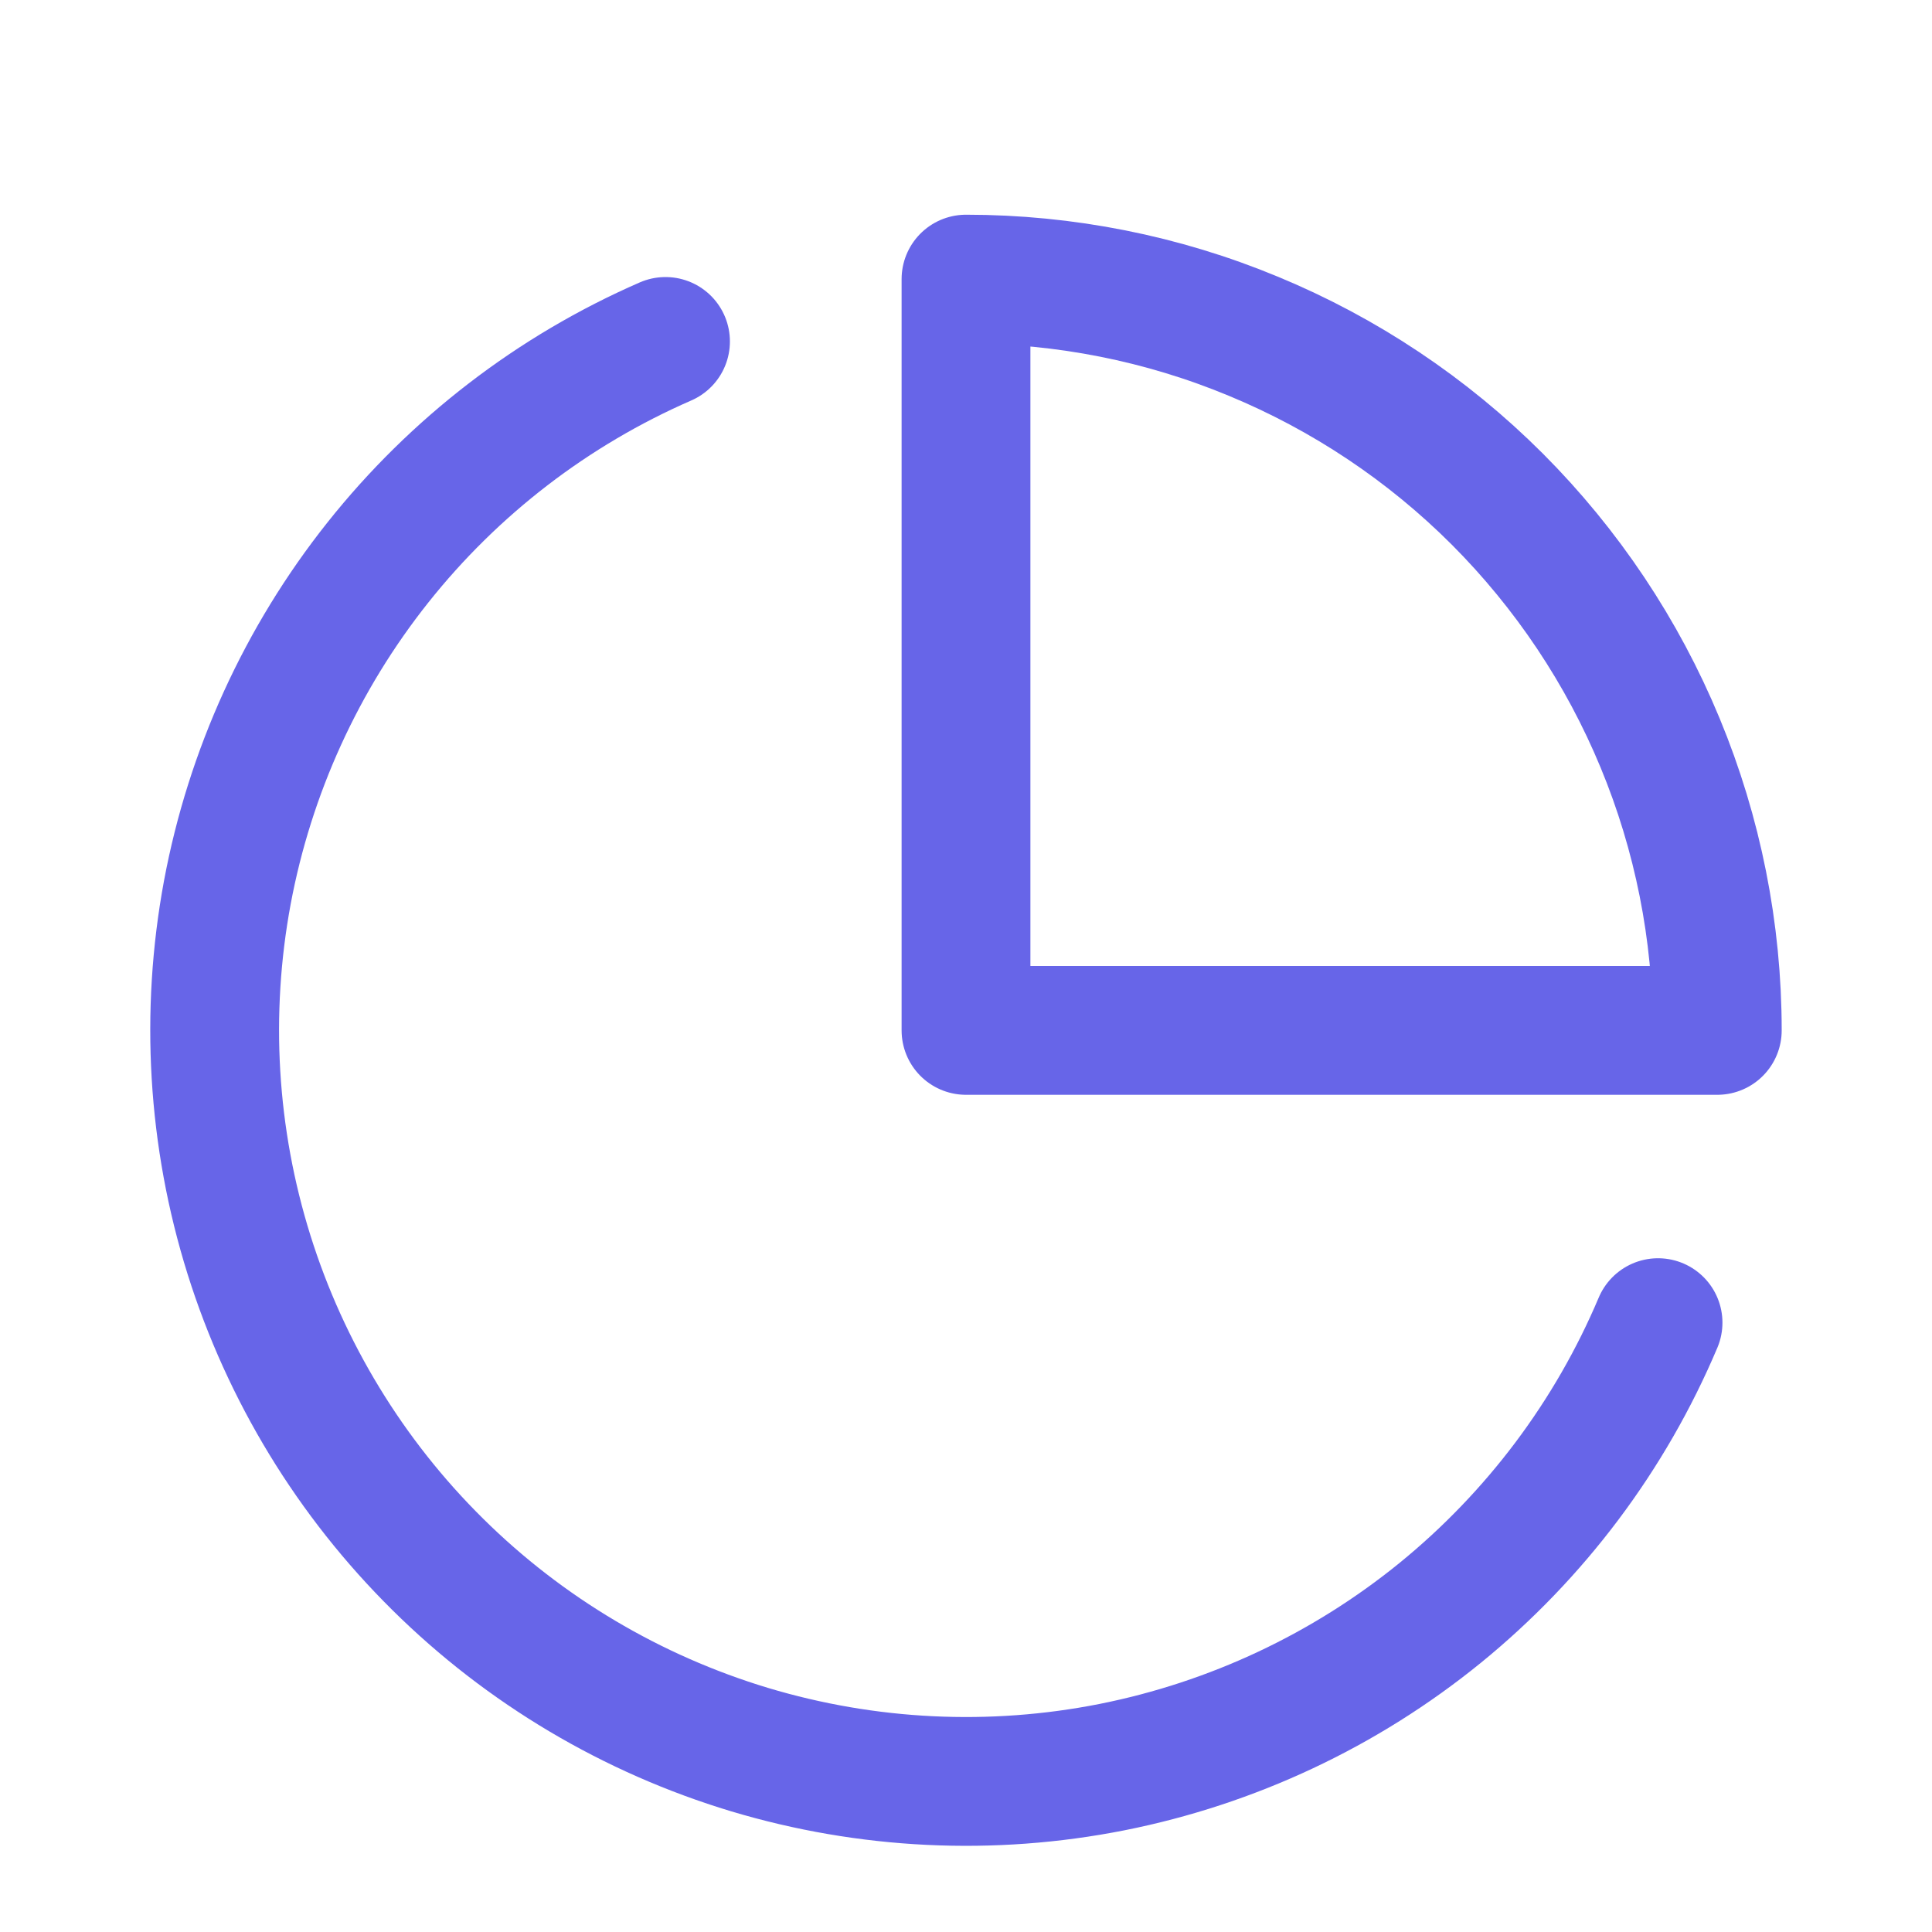
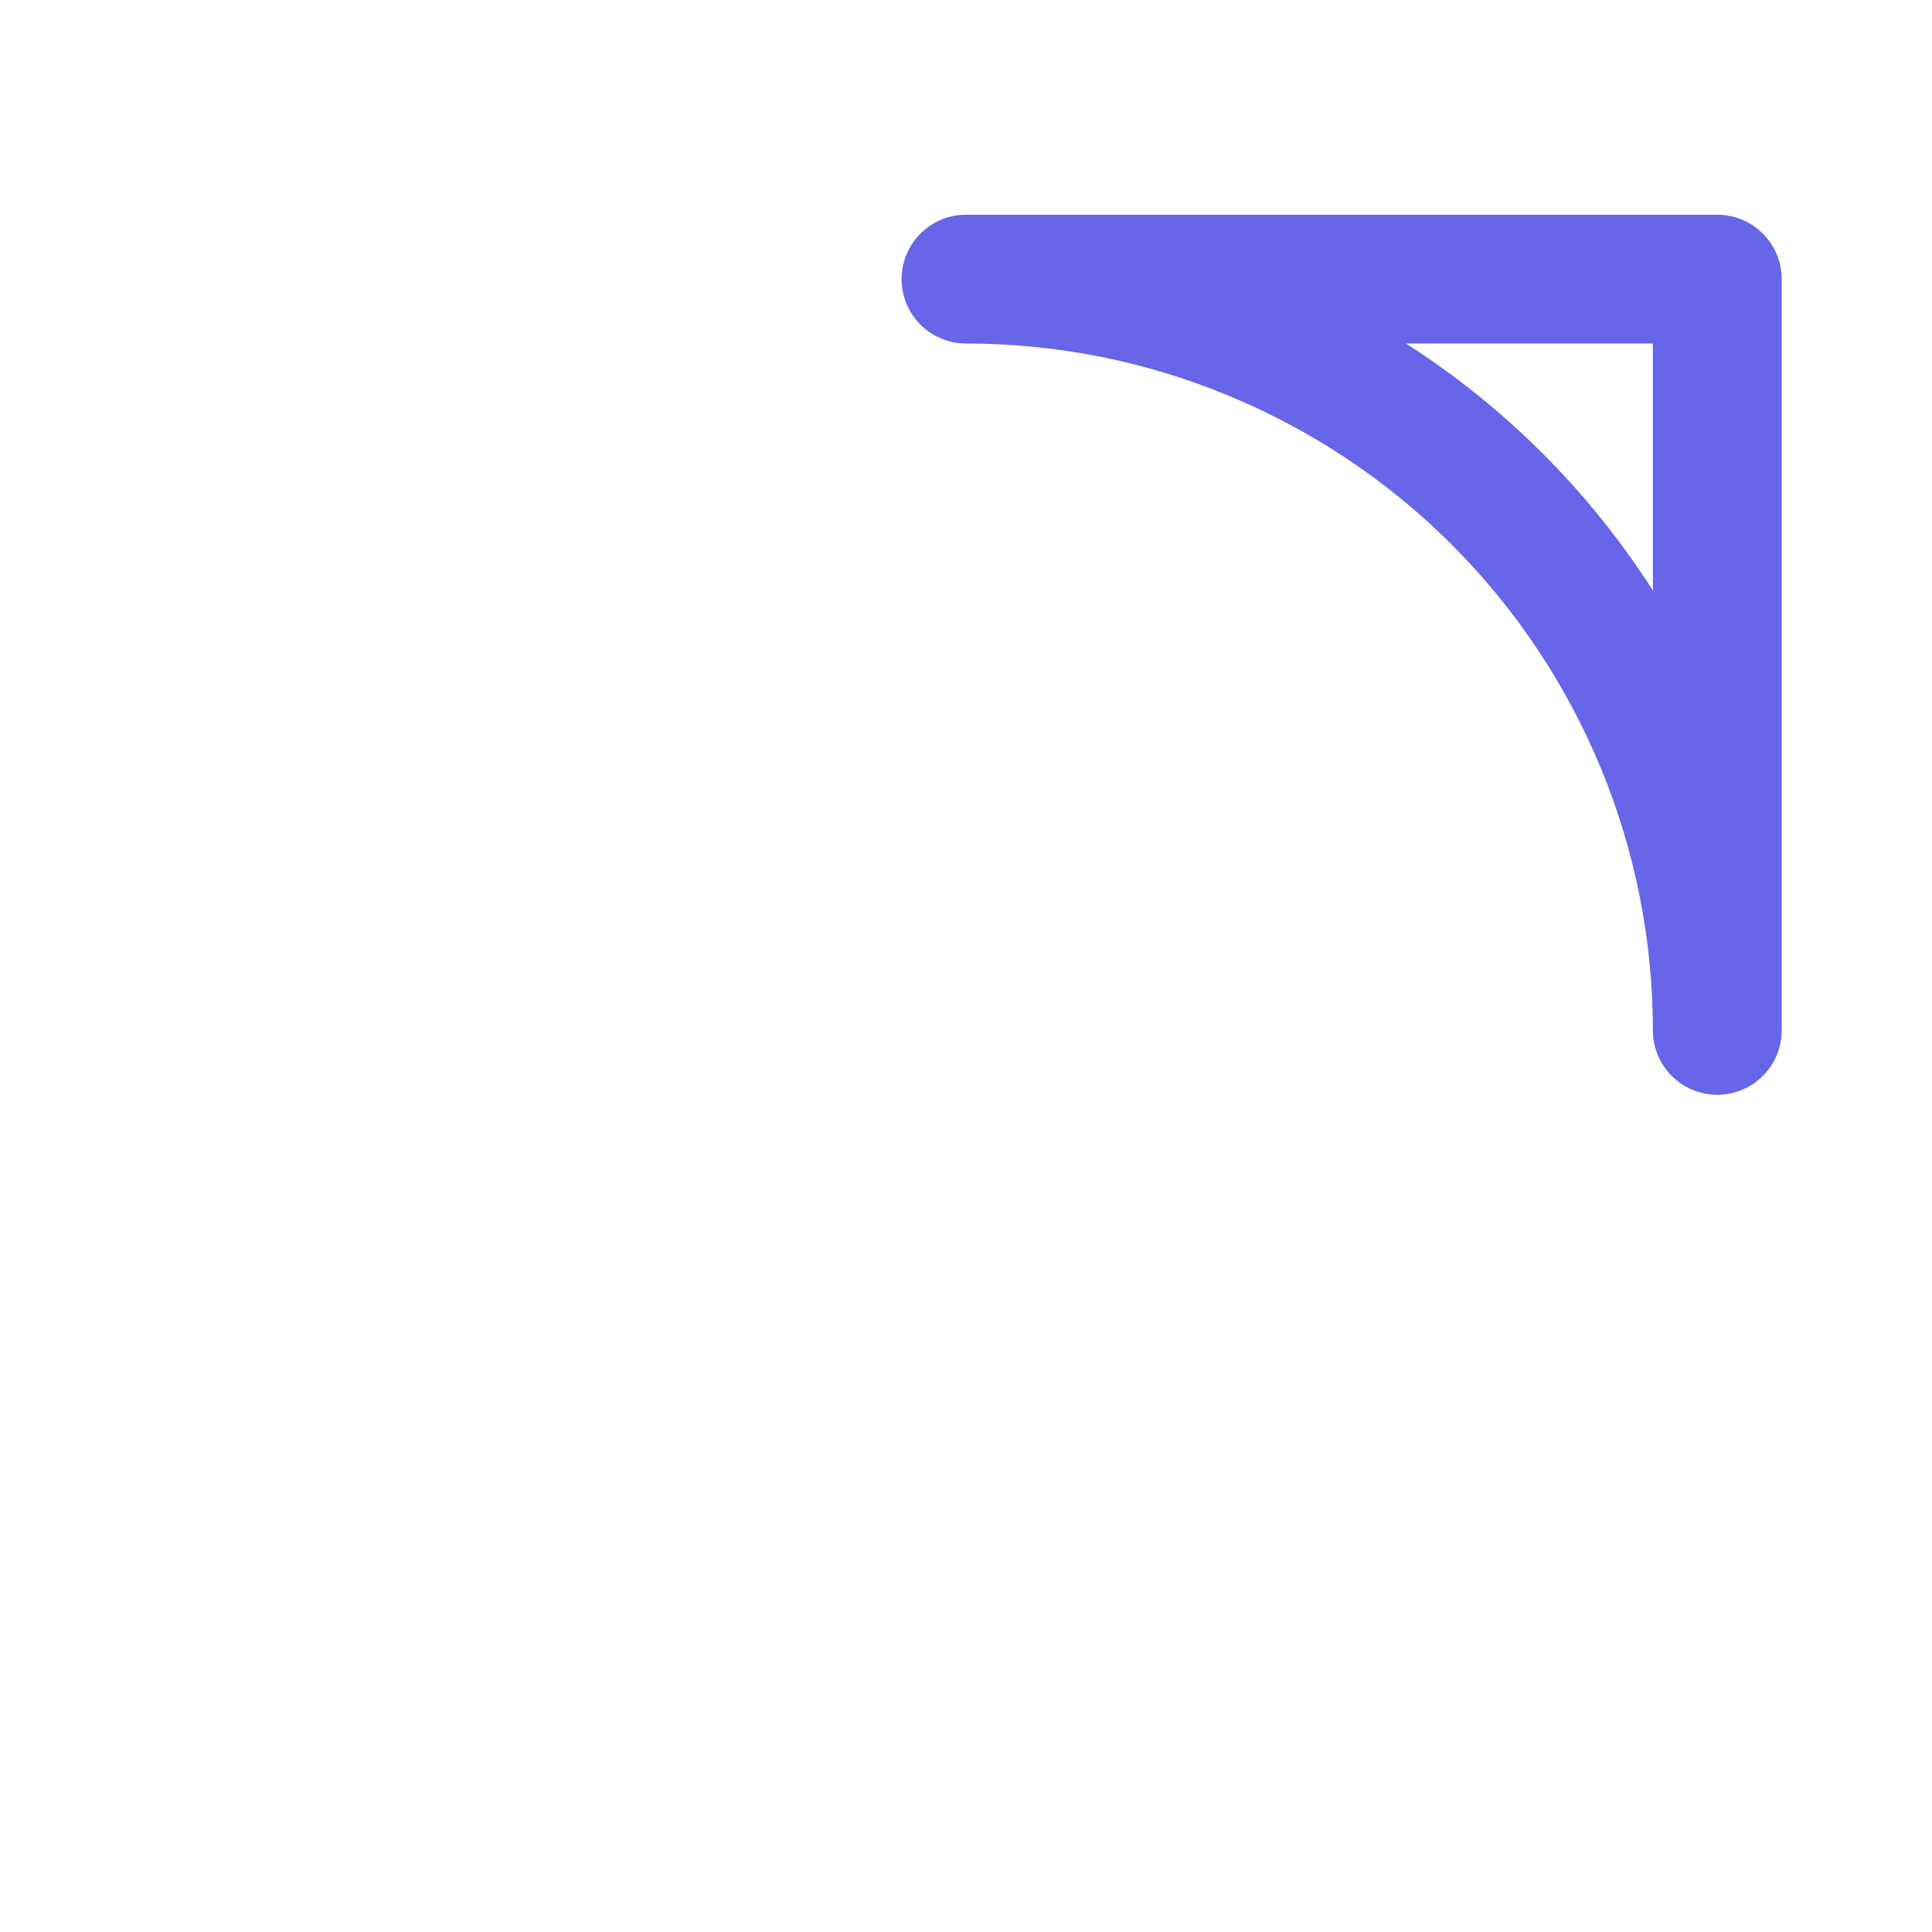
<svg xmlns="http://www.w3.org/2000/svg" width="15" height="15" viewBox="0 0 15 15" fill="none">
-   <path d="M12.873 10.269C12.502 11.147 11.921 11.92 11.182 12.522C10.443 13.123 9.568 13.534 8.633 13.72C7.698 13.905 6.733 13.858 5.82 13.584C4.908 13.309 4.076 12.816 3.399 12.146C2.721 11.476 2.218 10.65 1.933 9.741C1.648 8.831 1.591 7.866 1.765 6.929C1.94 5.993 2.341 5.113 2.934 4.367C3.527 3.621 4.293 3.032 5.167 2.651" stroke="#6765E8" stroke-linecap="round" stroke-linejoin="round" />
-   <path d="M13.333 8C13.333 7.234 13.182 6.475 12.889 5.768C12.596 5.06 12.166 4.417 11.625 3.875C11.083 3.333 10.44 2.904 9.732 2.611C9.025 2.317 8.266 2.167 7.5 2.167V8H13.333Z" stroke="#6765E8" stroke-linecap="round" stroke-linejoin="round" />
+   <path d="M13.333 8C13.333 7.234 13.182 6.475 12.889 5.768C12.596 5.06 12.166 4.417 11.625 3.875C11.083 3.333 10.44 2.904 9.732 2.611C9.025 2.317 8.266 2.167 7.5 2.167H13.333Z" stroke="#6765E8" stroke-linecap="round" stroke-linejoin="round" />
</svg>